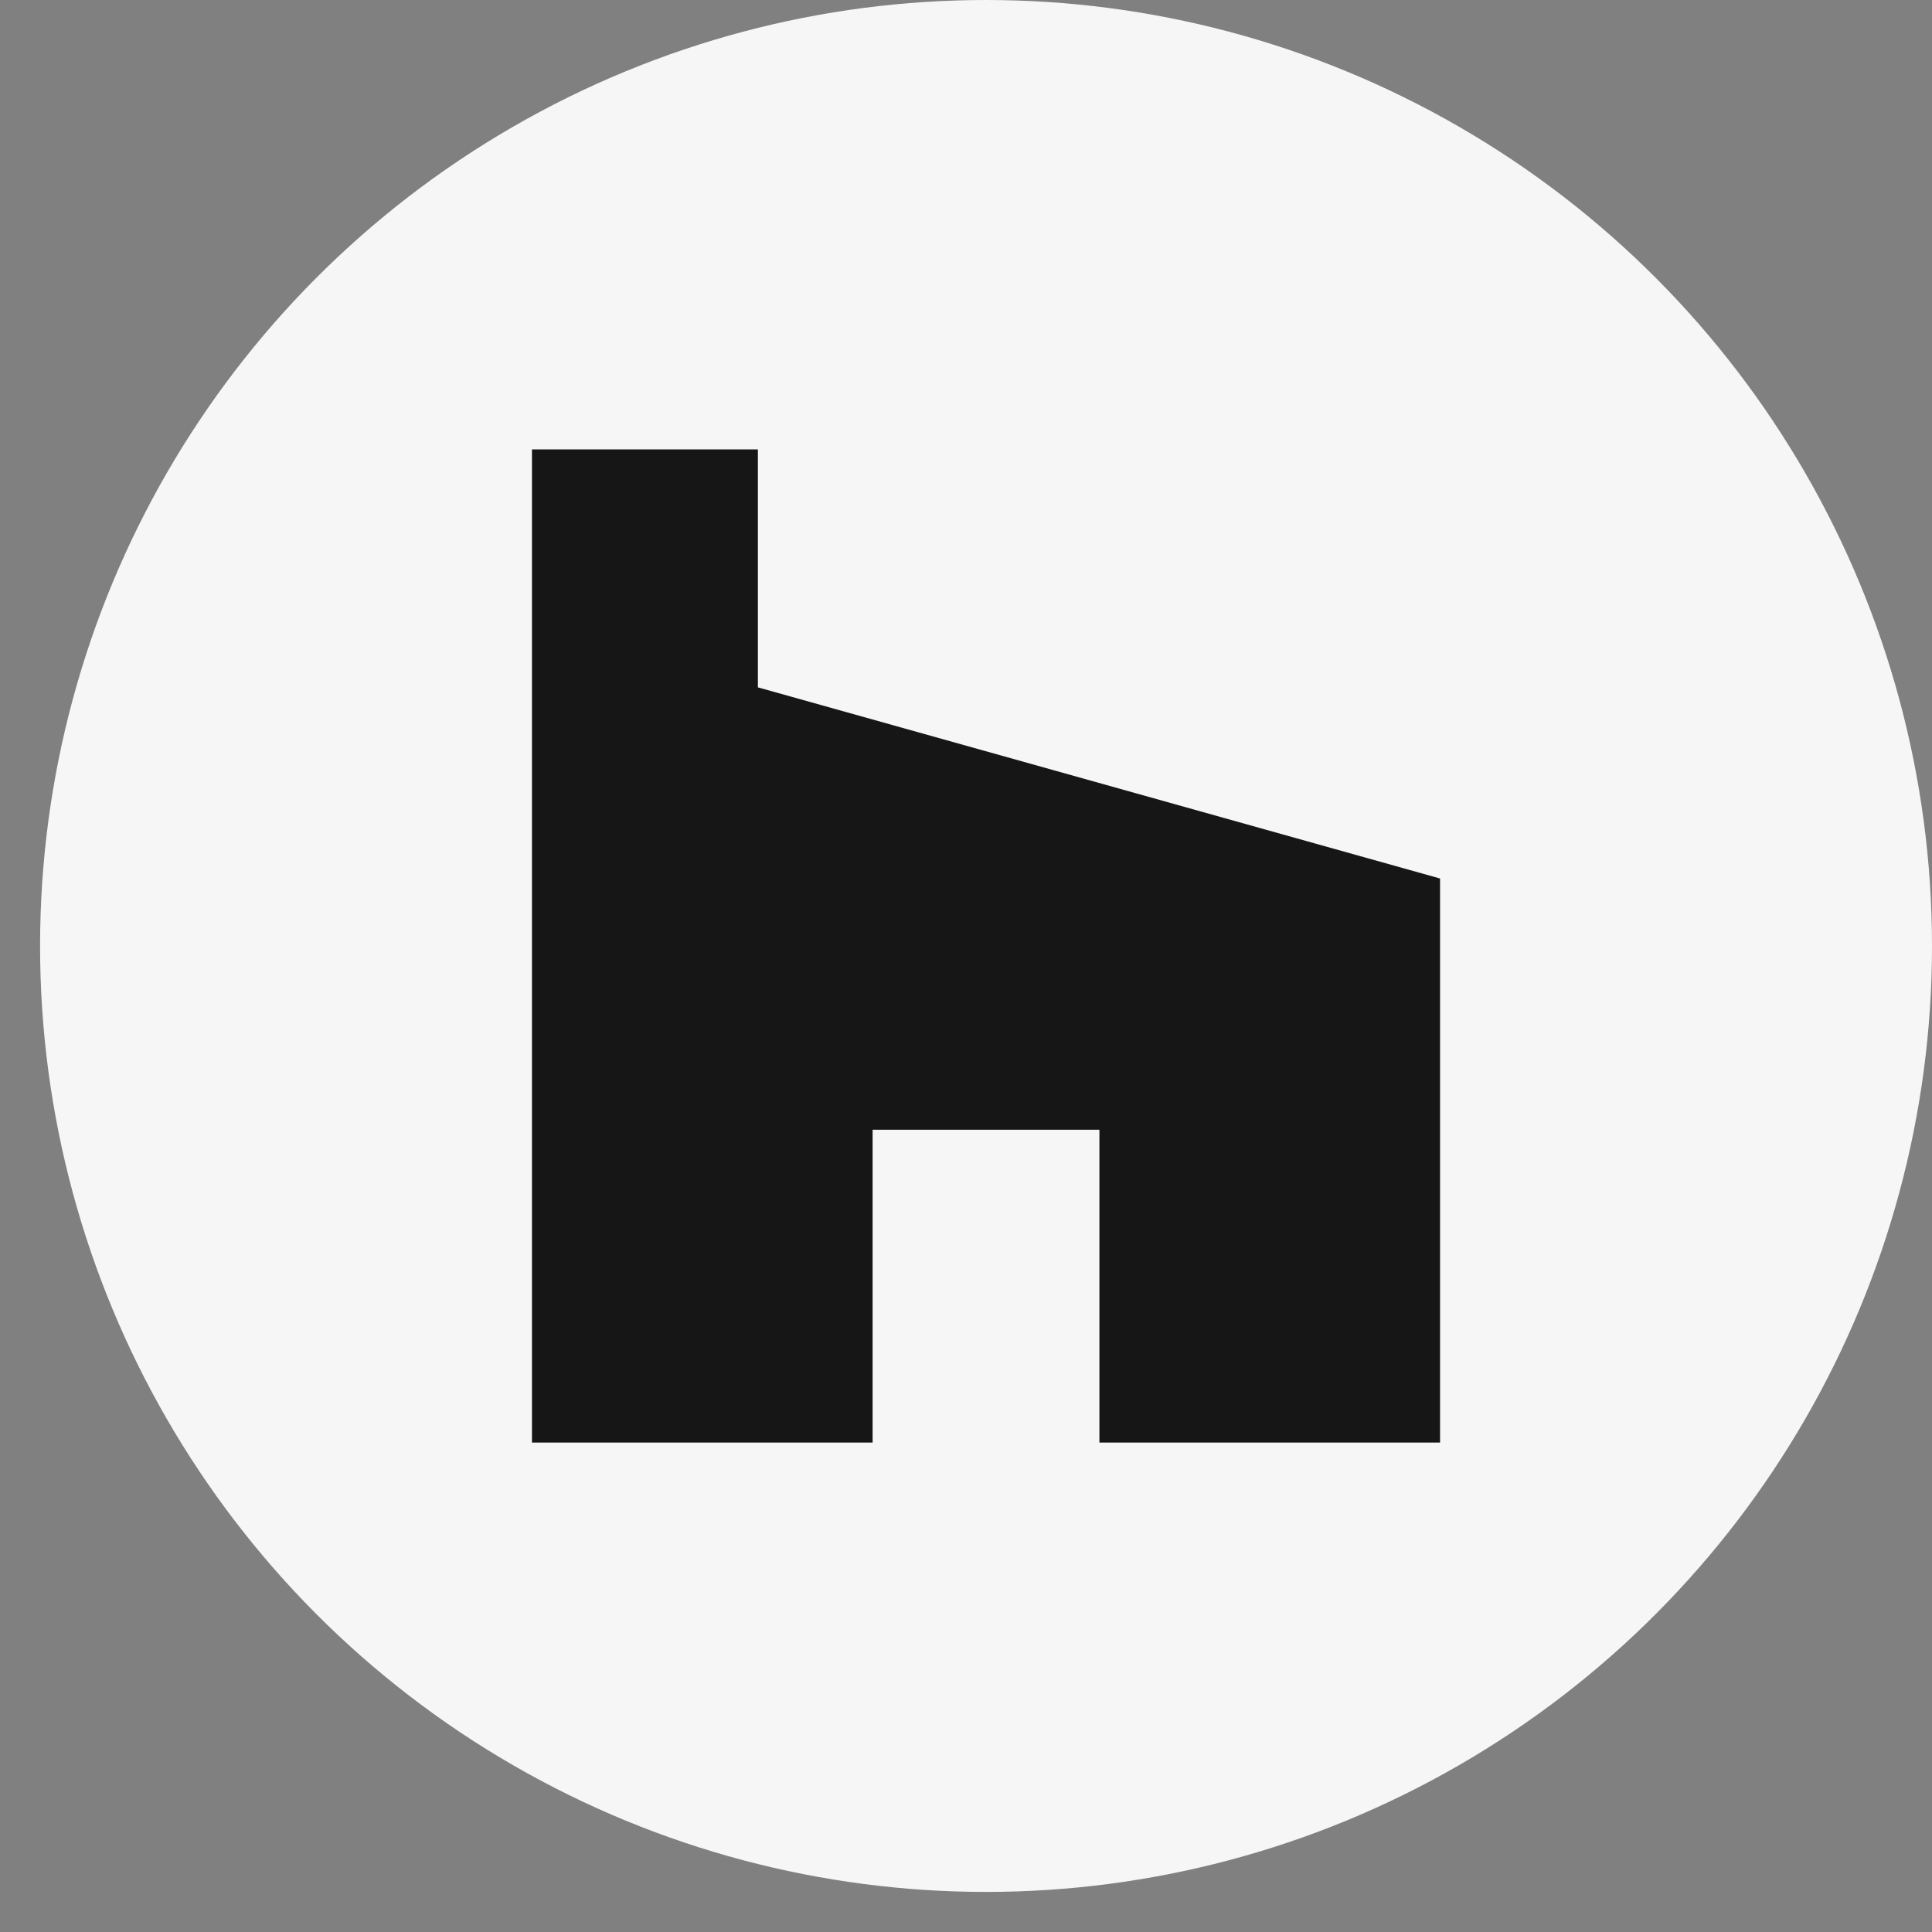
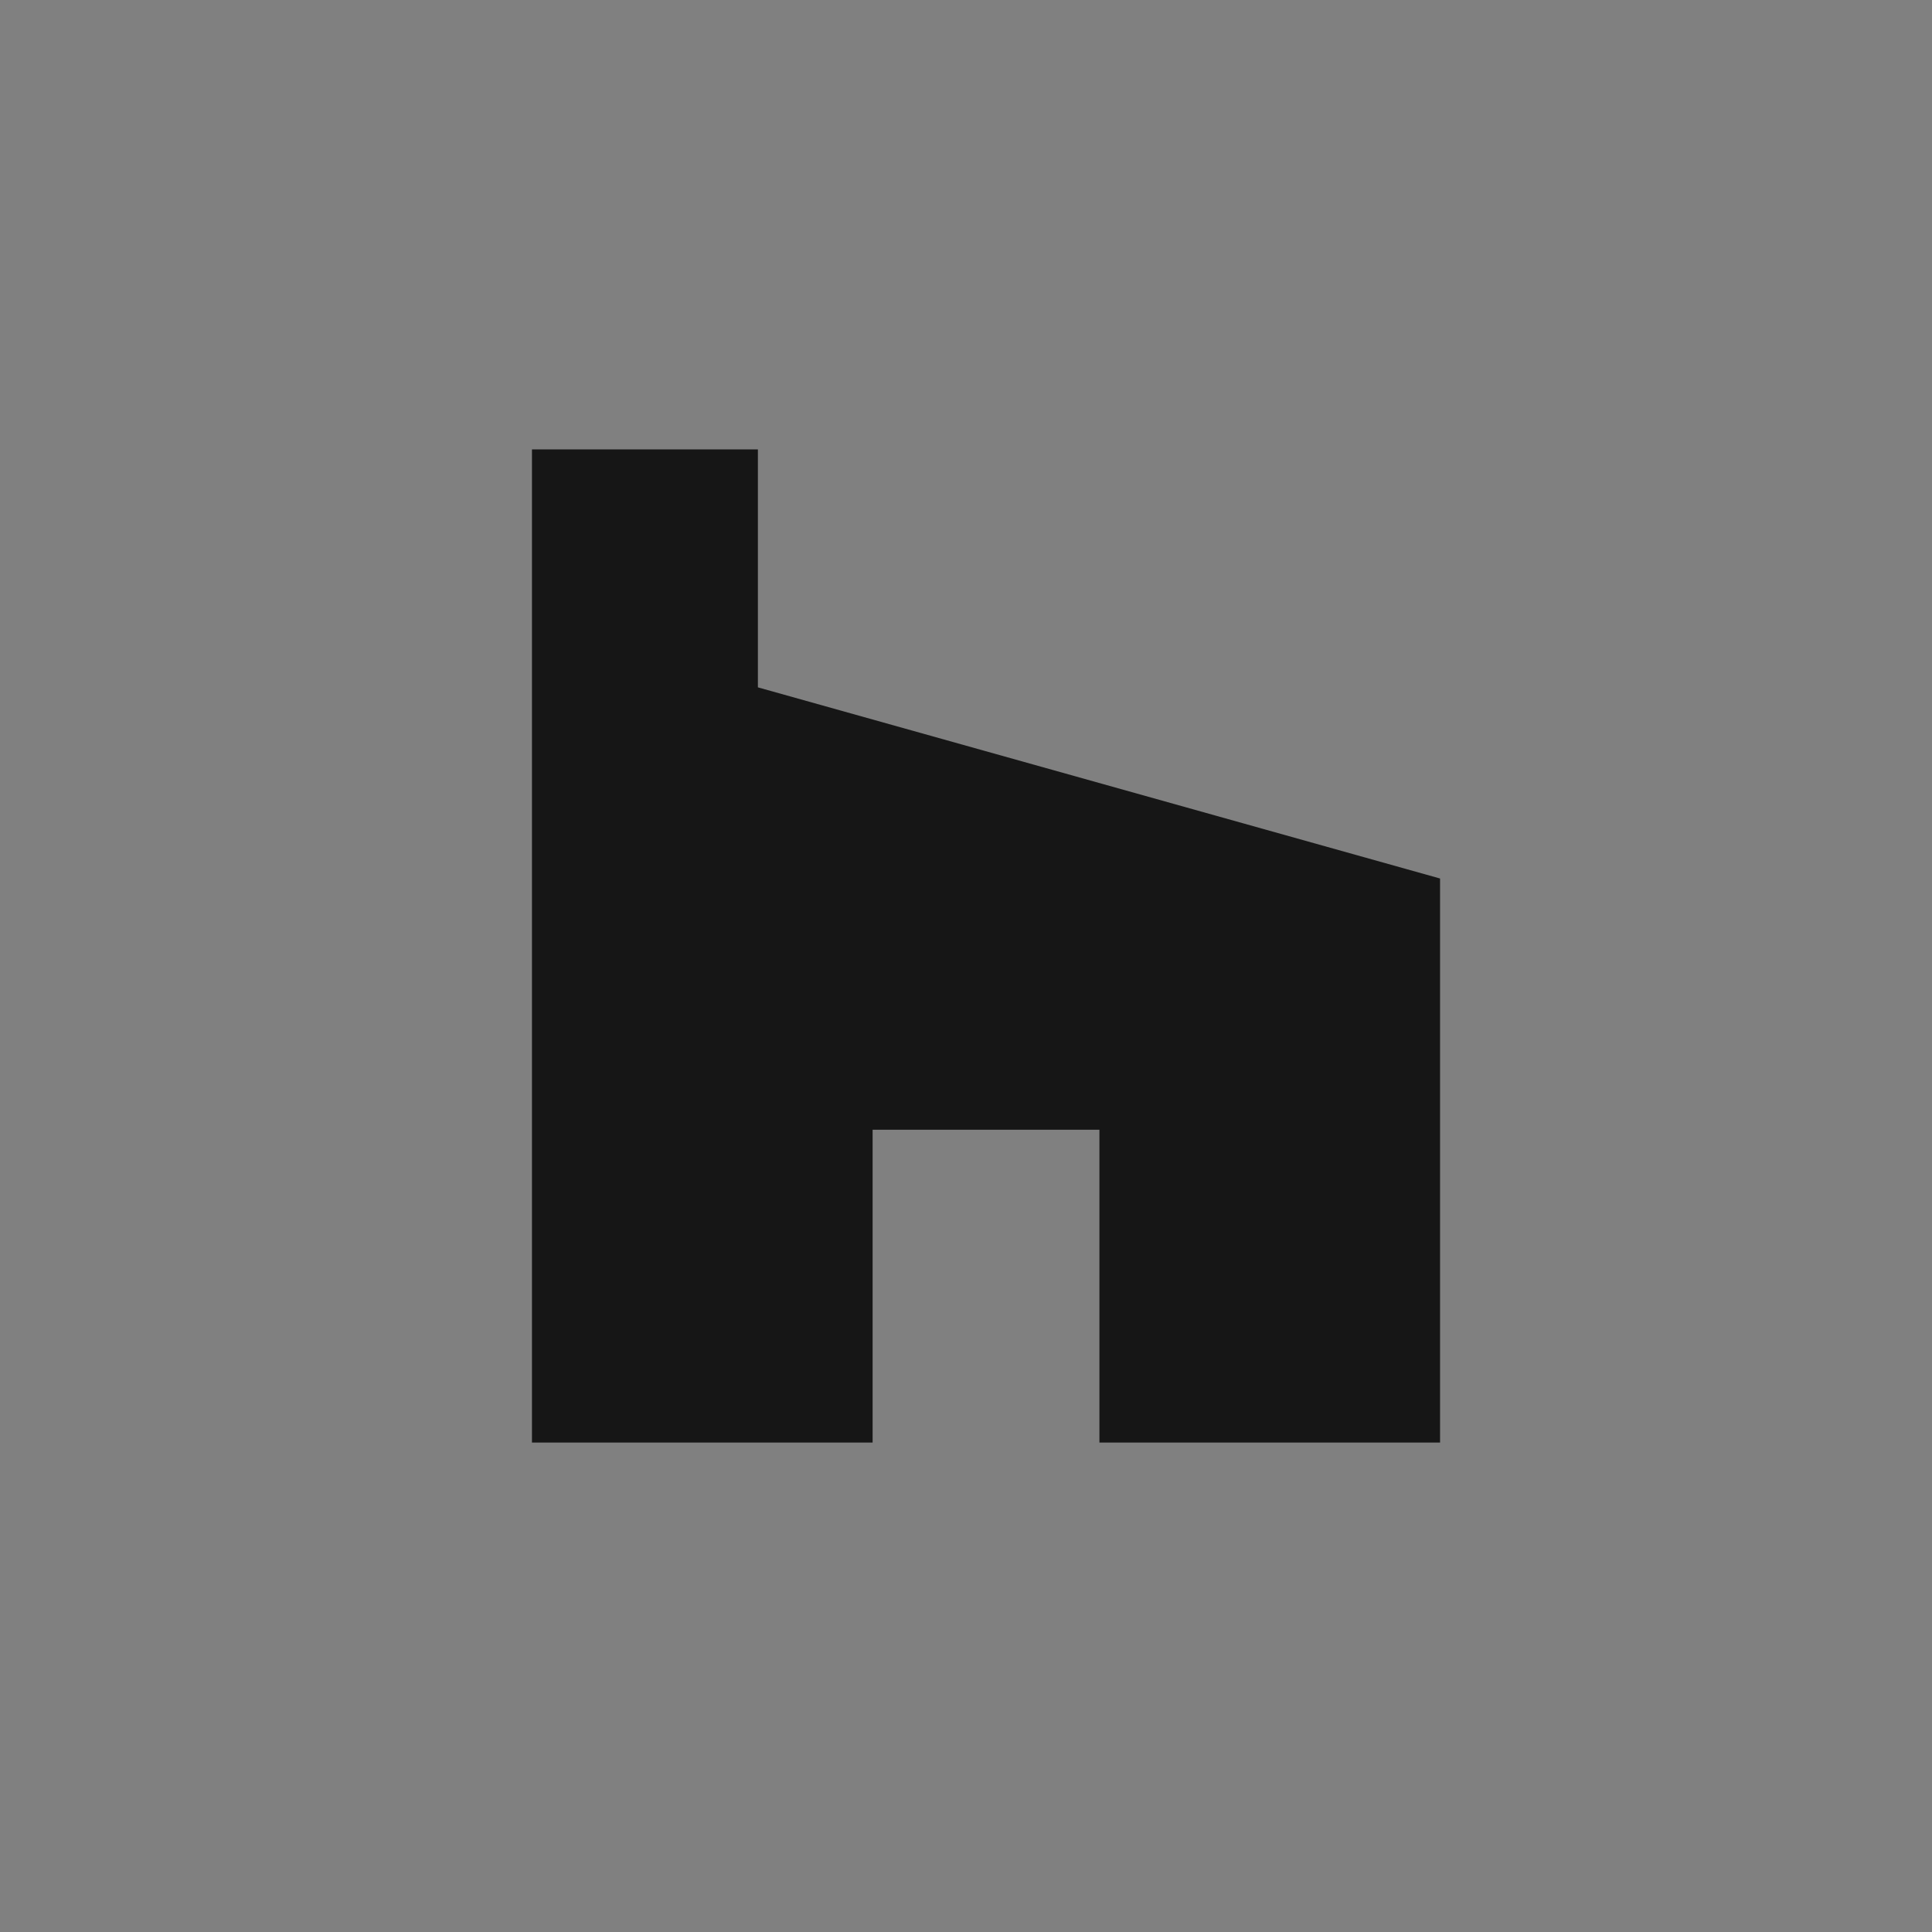
<svg xmlns="http://www.w3.org/2000/svg" width="35" height="35" viewBox="0 0 35 35" fill="none">
  <rect x="0" y="0" width="35" height="35" fill="#808080" stroke="none" />
-   <circle cx="17.863" cy="17.137" r="17.137" fill="#F6F6F6" />
  <path d="M9.637 8.141V26.133H15.808V20.466H19.917V26.133H26.088V15.915L13.73 12.452V8.141H9.637Z" fill="#161616" />
</svg>